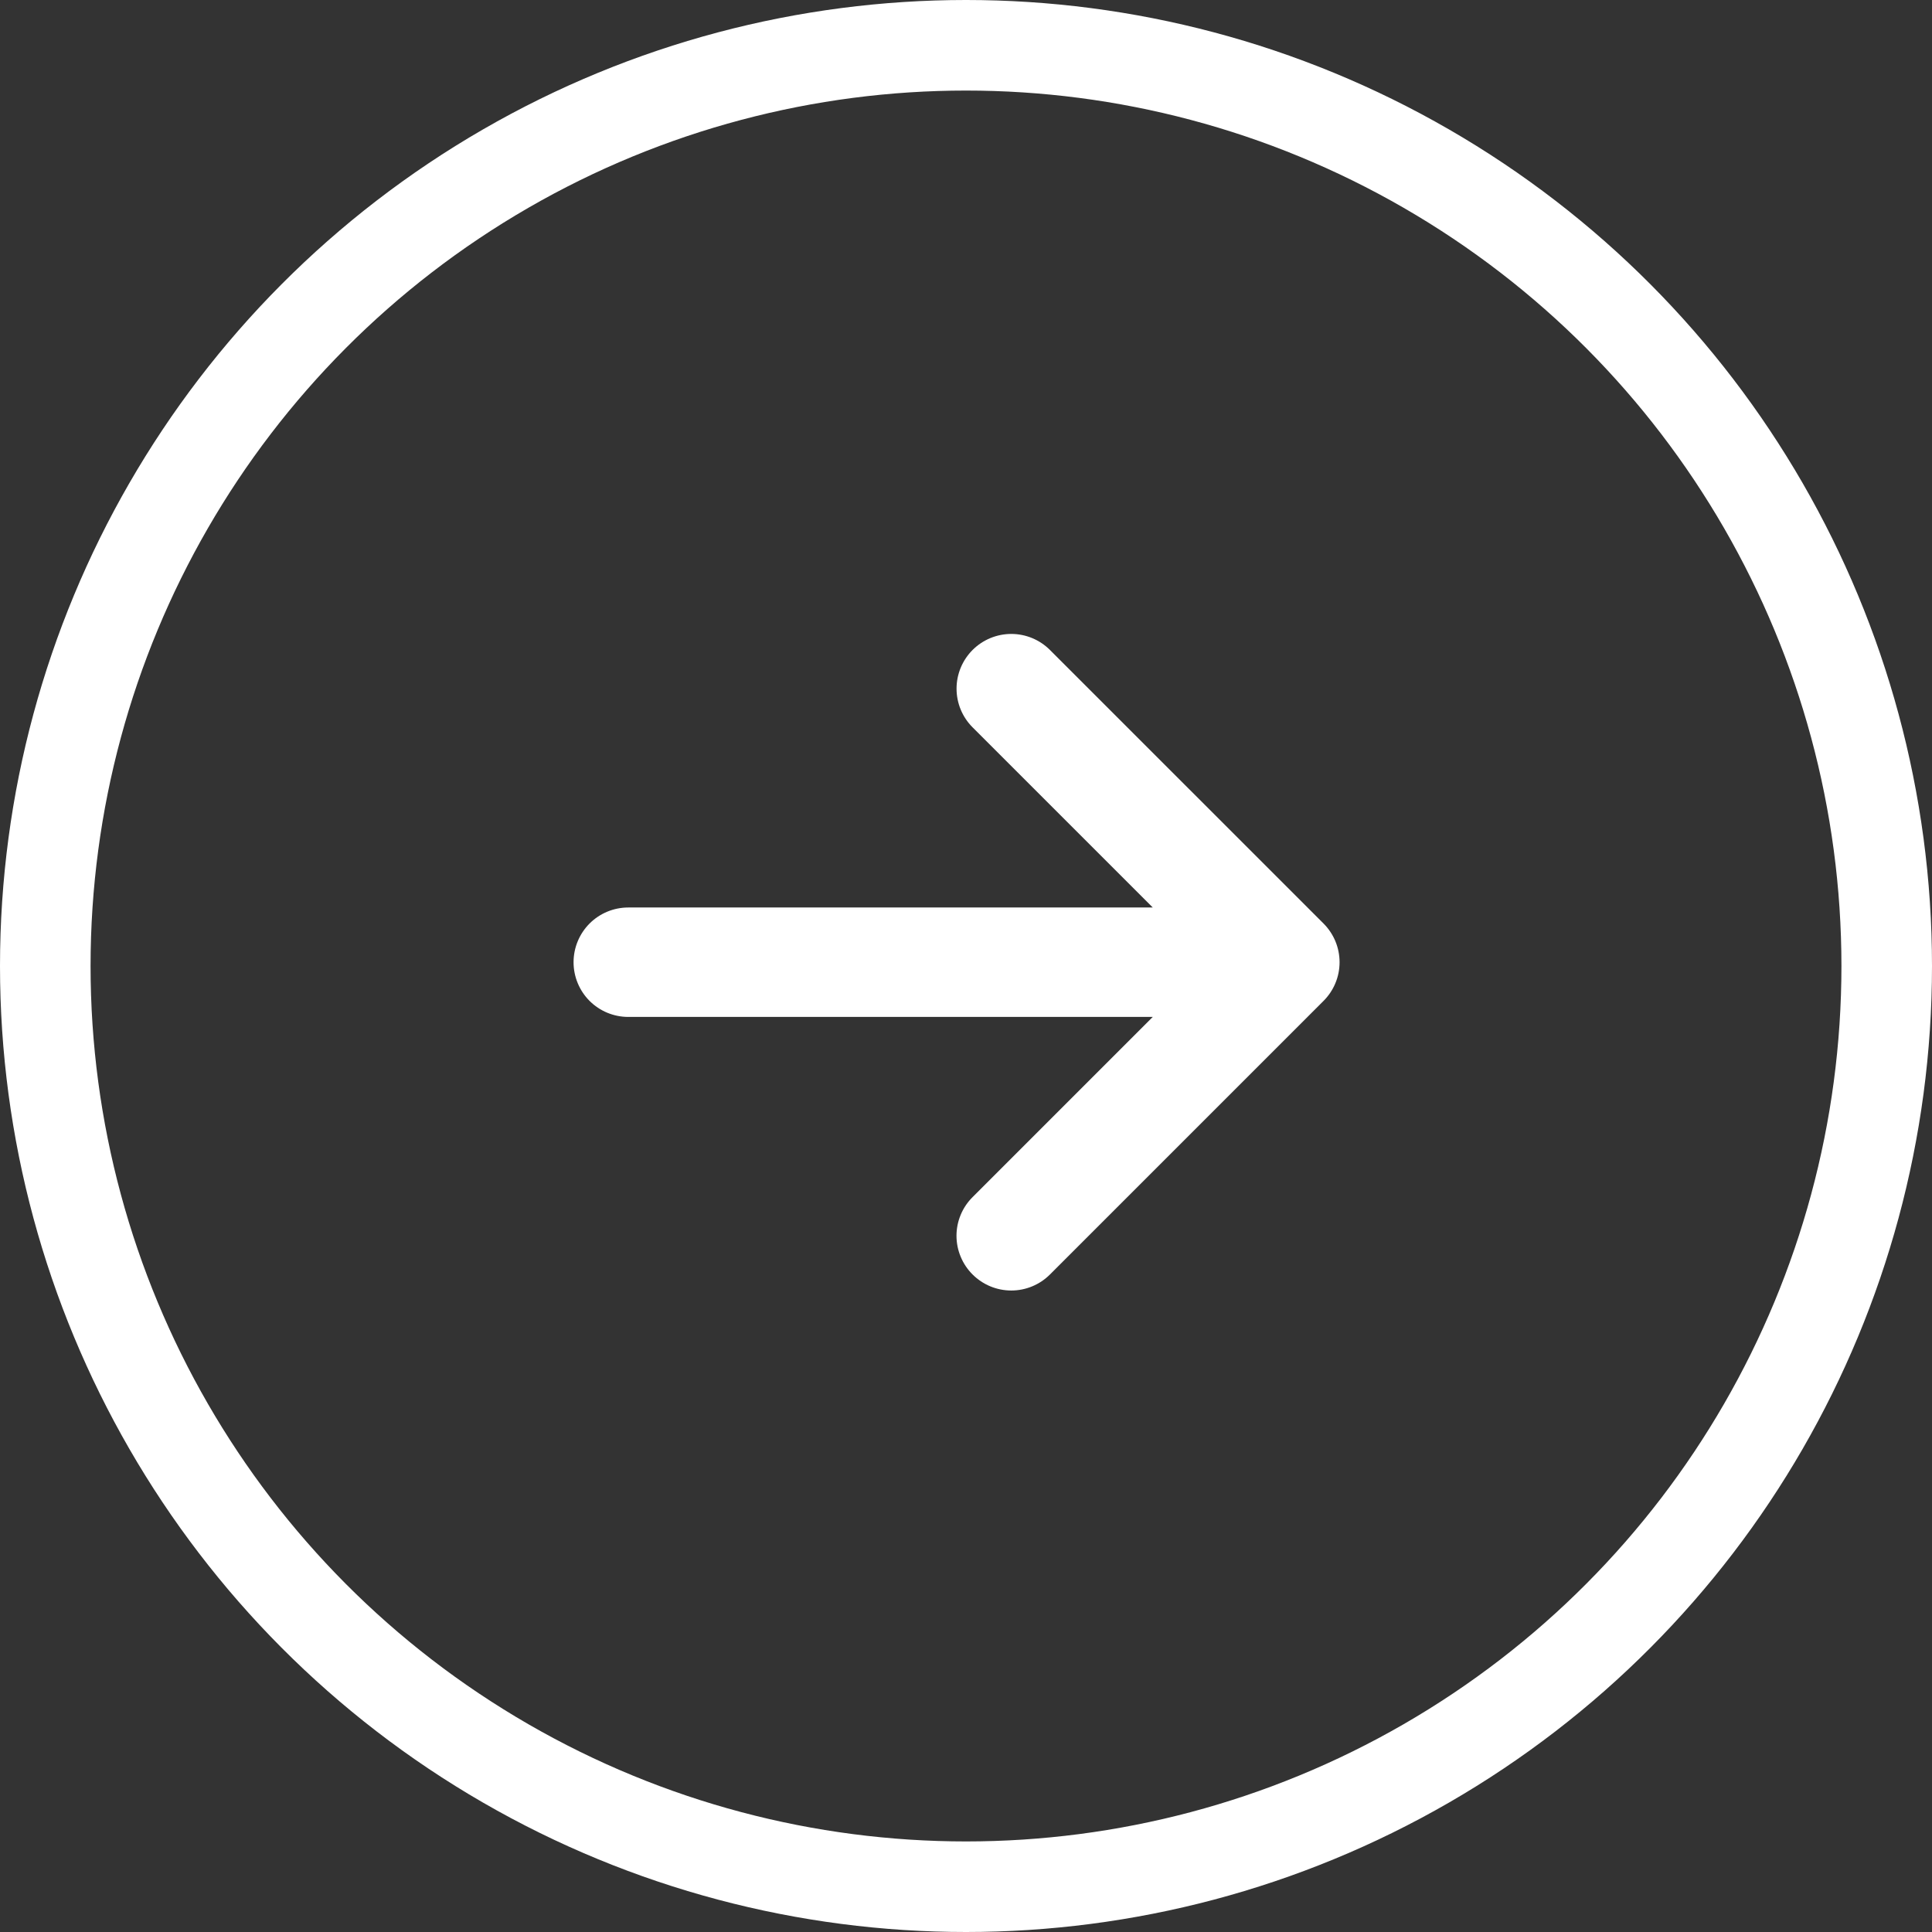
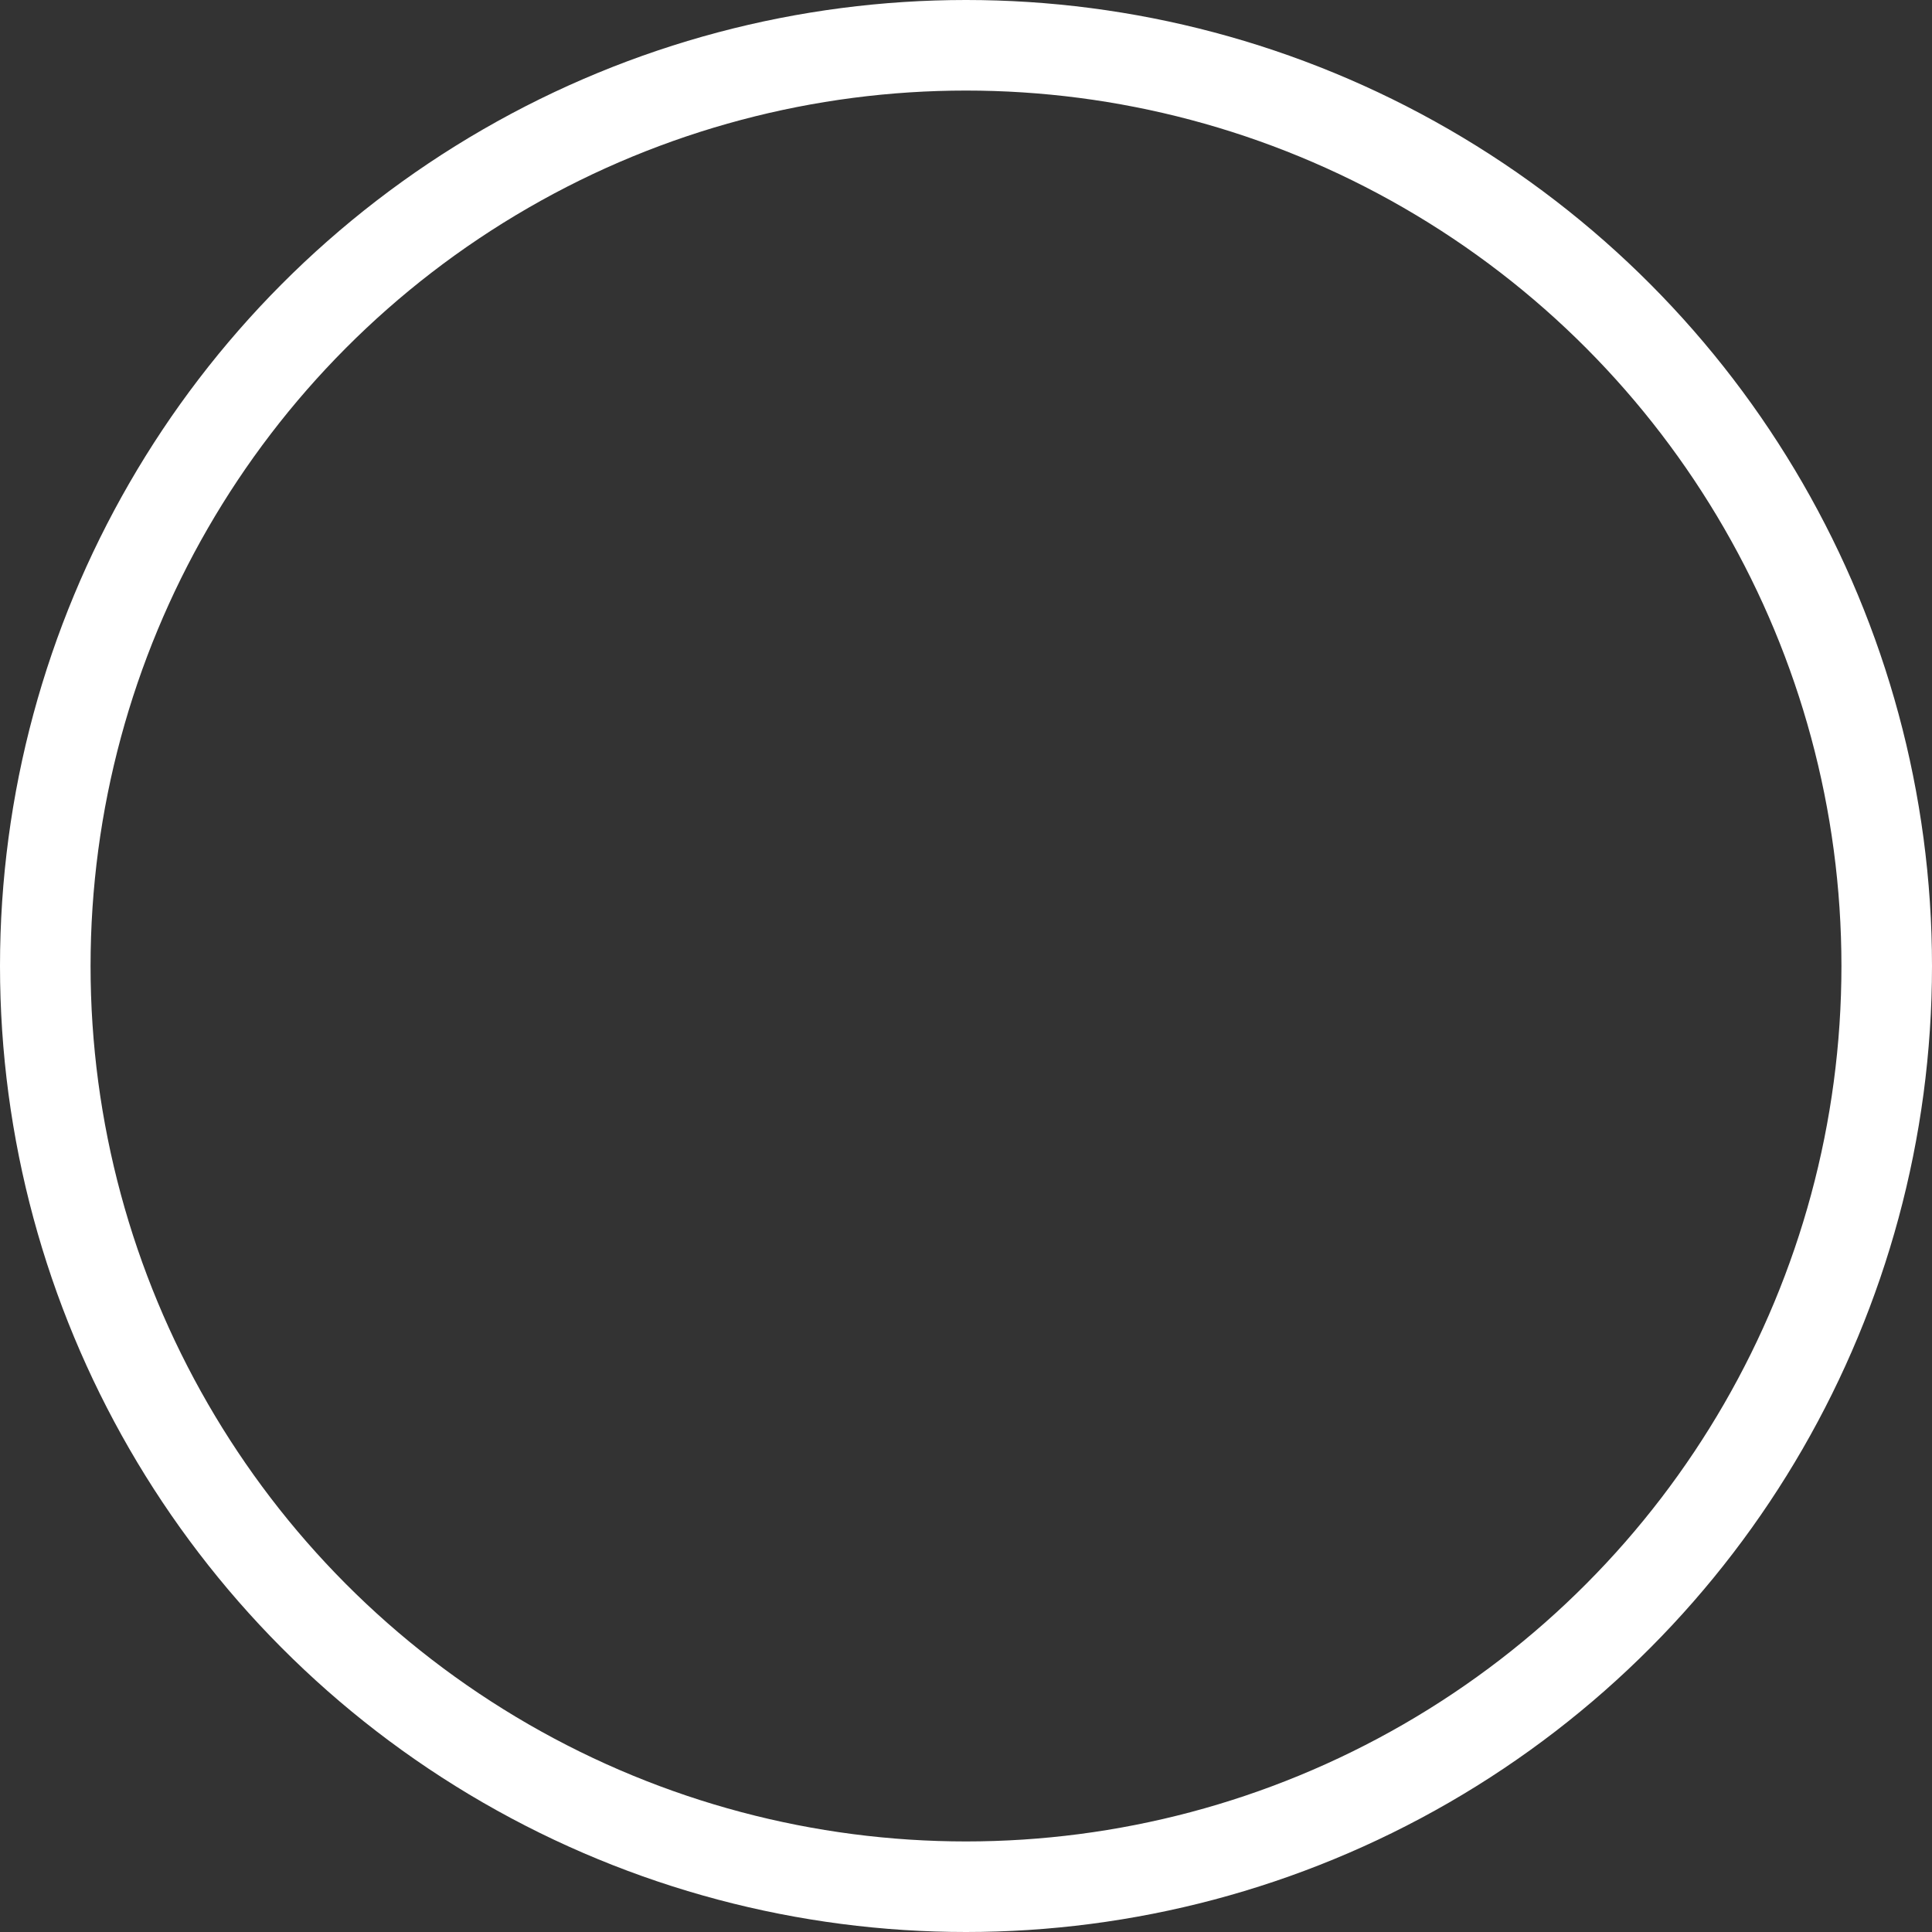
<svg xmlns="http://www.w3.org/2000/svg" width="64" height="64" viewBox="0 0 64 64" fill="none">
  <rect x="0" y="0" width="64" height="64" fill="#333333" stroke="none" />
-   <path d="M34.781 42.219L43.844 33.156C44.012 32.988 44.146 32.788 44.237 32.568C44.328 32.349 44.375 32.113 44.375 31.875C44.375 31.637 44.328 31.401 44.237 31.181C44.146 30.961 44.012 30.762 43.844 30.593L34.781 21.531C34.441 21.191 33.98 21 33.5 21C33.262 21 33.026 21.047 32.806 21.138C32.586 21.229 32.386 21.363 32.218 21.531C32.05 21.699 31.916 21.899 31.825 22.119C31.734 22.339 31.687 22.574 31.687 22.812C31.687 23.293 31.878 23.754 32.218 24.094L38.187 30.062H20.812C20.331 30.062 19.87 30.253 19.53 30.593C19.191 30.933 19 31.394 19 31.875C19 32.355 19.191 32.816 19.53 33.156C19.87 33.496 20.331 33.687 20.812 33.687H38.187L32.218 39.656C32.049 39.824 31.915 40.023 31.824 40.243C31.732 40.463 31.685 40.699 31.685 40.937C31.685 41.175 31.732 41.411 31.824 41.631C31.915 41.851 32.049 42.051 32.218 42.219C32.386 42.387 32.586 42.521 32.806 42.612C33.026 42.703 33.262 42.75 33.5 42.75C33.738 42.75 33.973 42.703 34.193 42.612C34.413 42.521 34.613 42.387 34.781 42.219Z" fill="white" />
  <circle cx="32" cy="32" r="30.5" stroke="white" stroke-width="3" />
</svg>